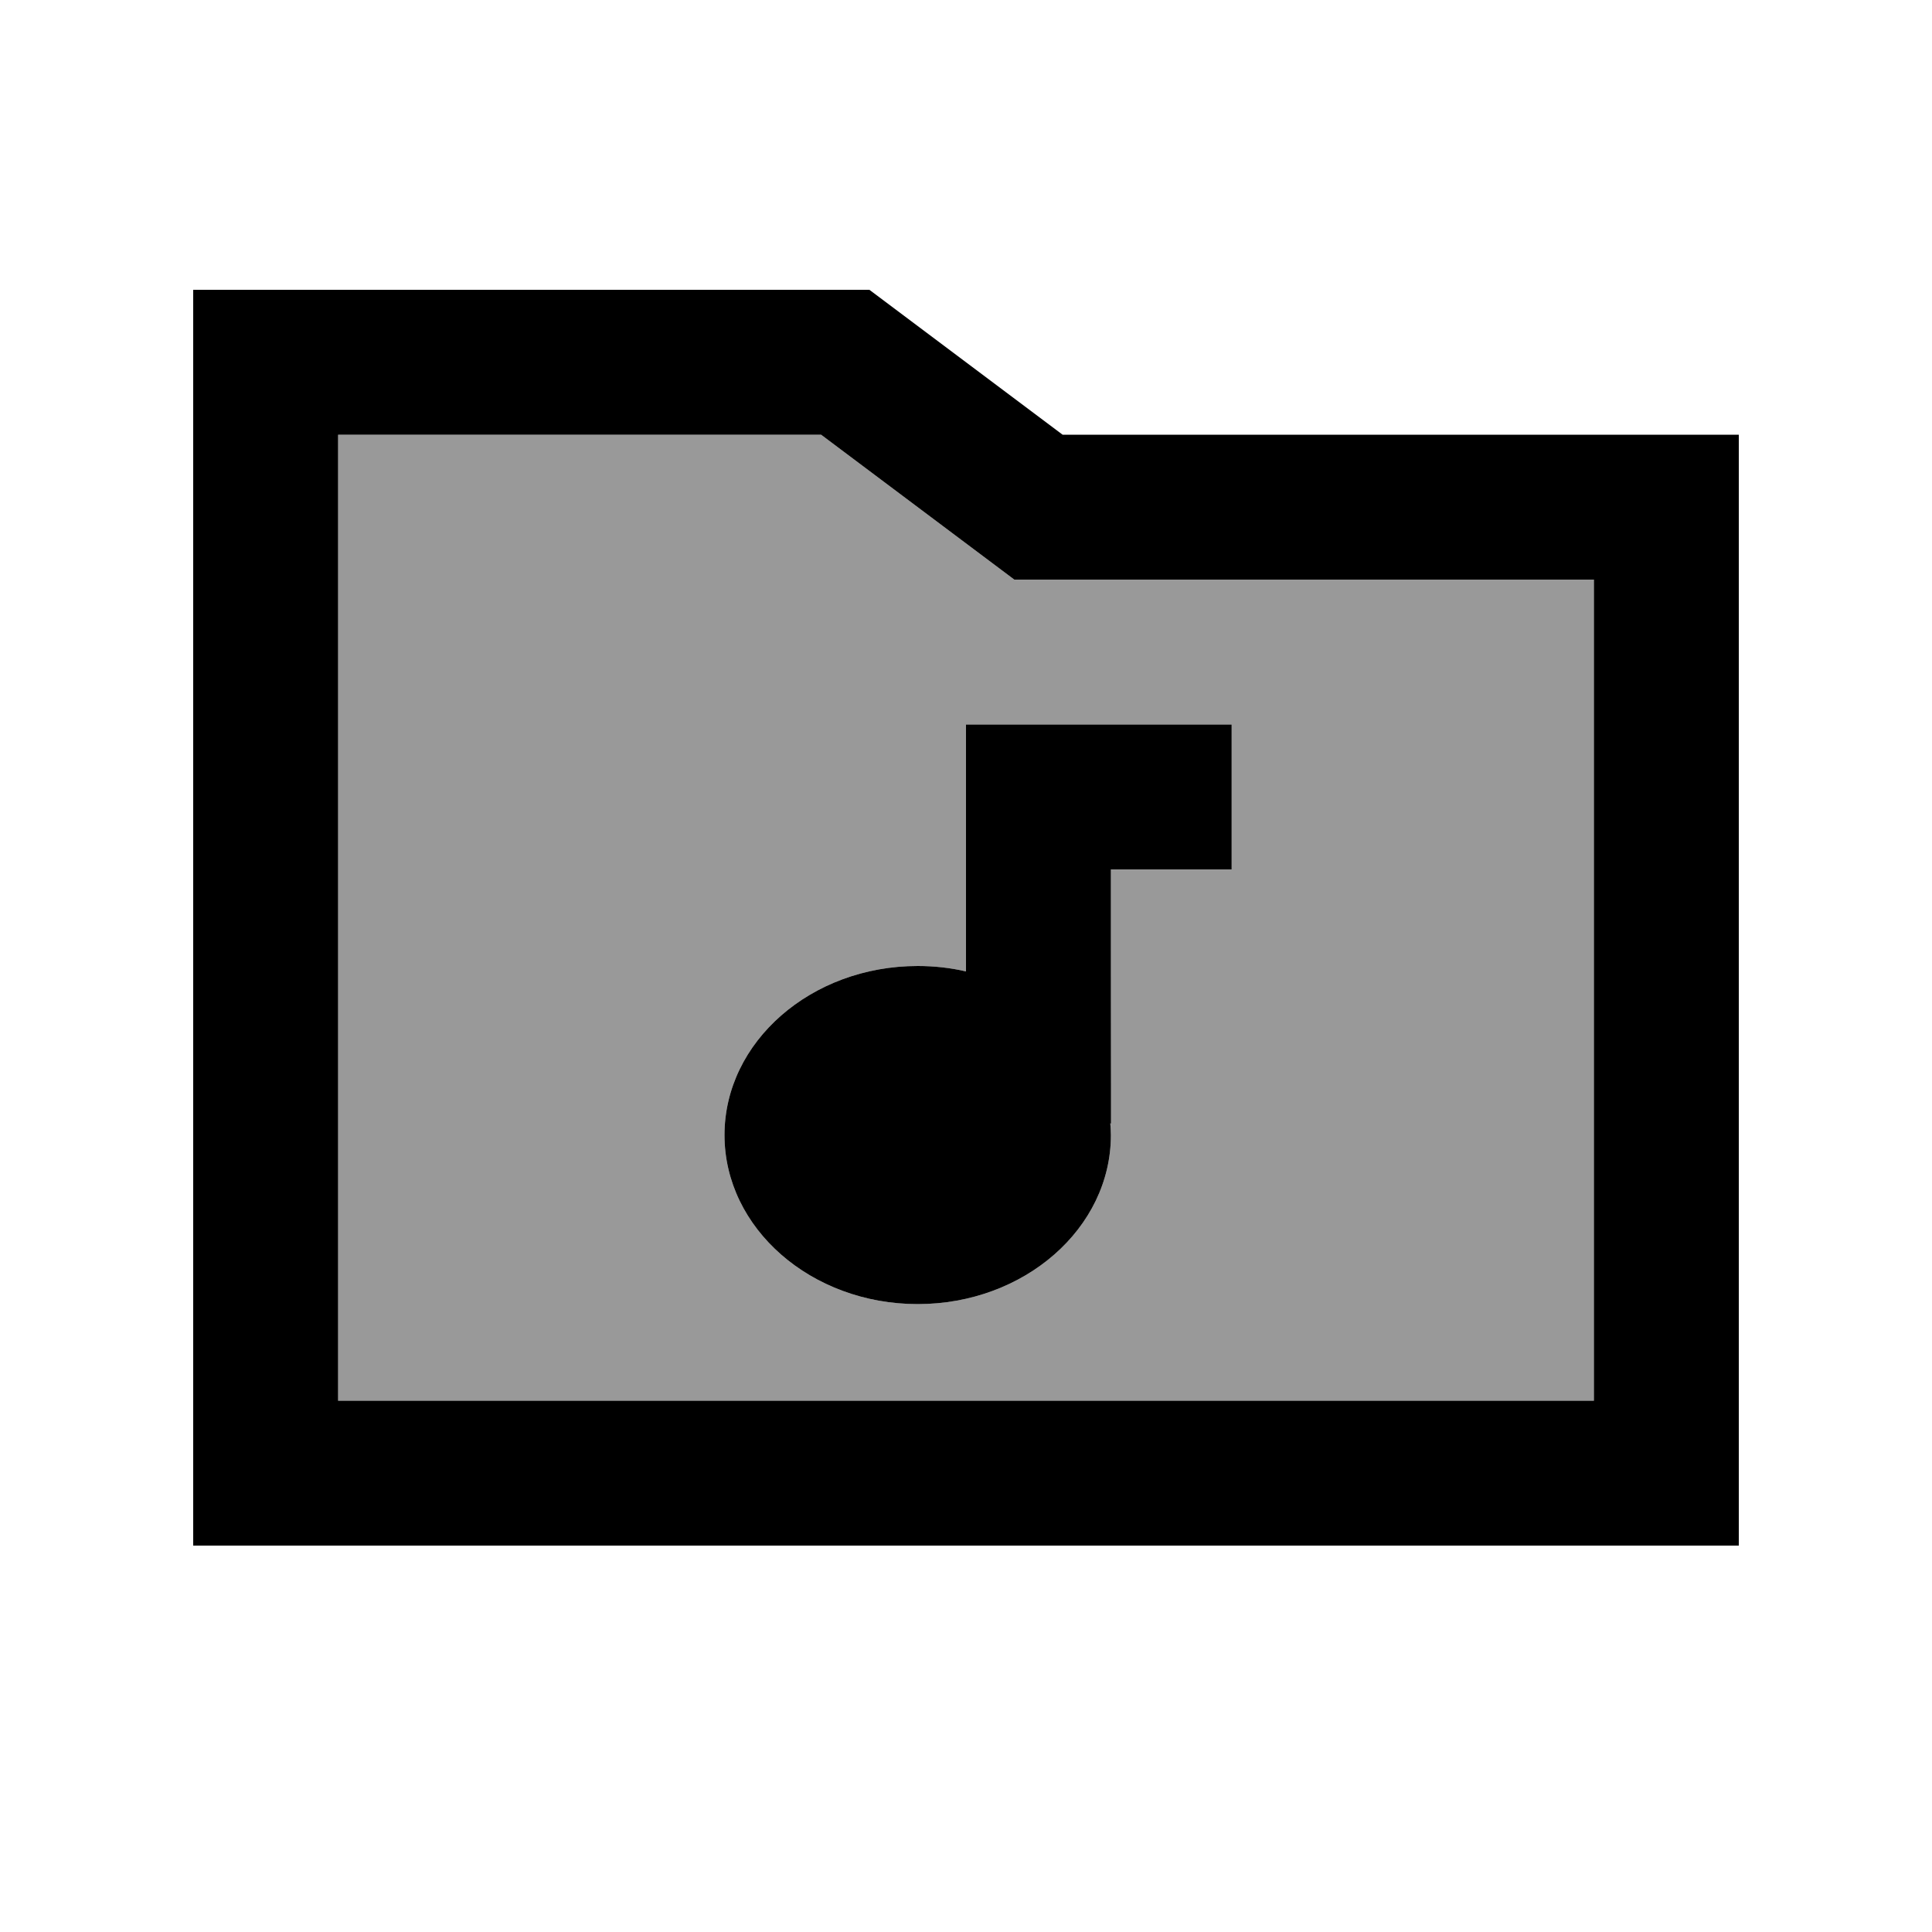
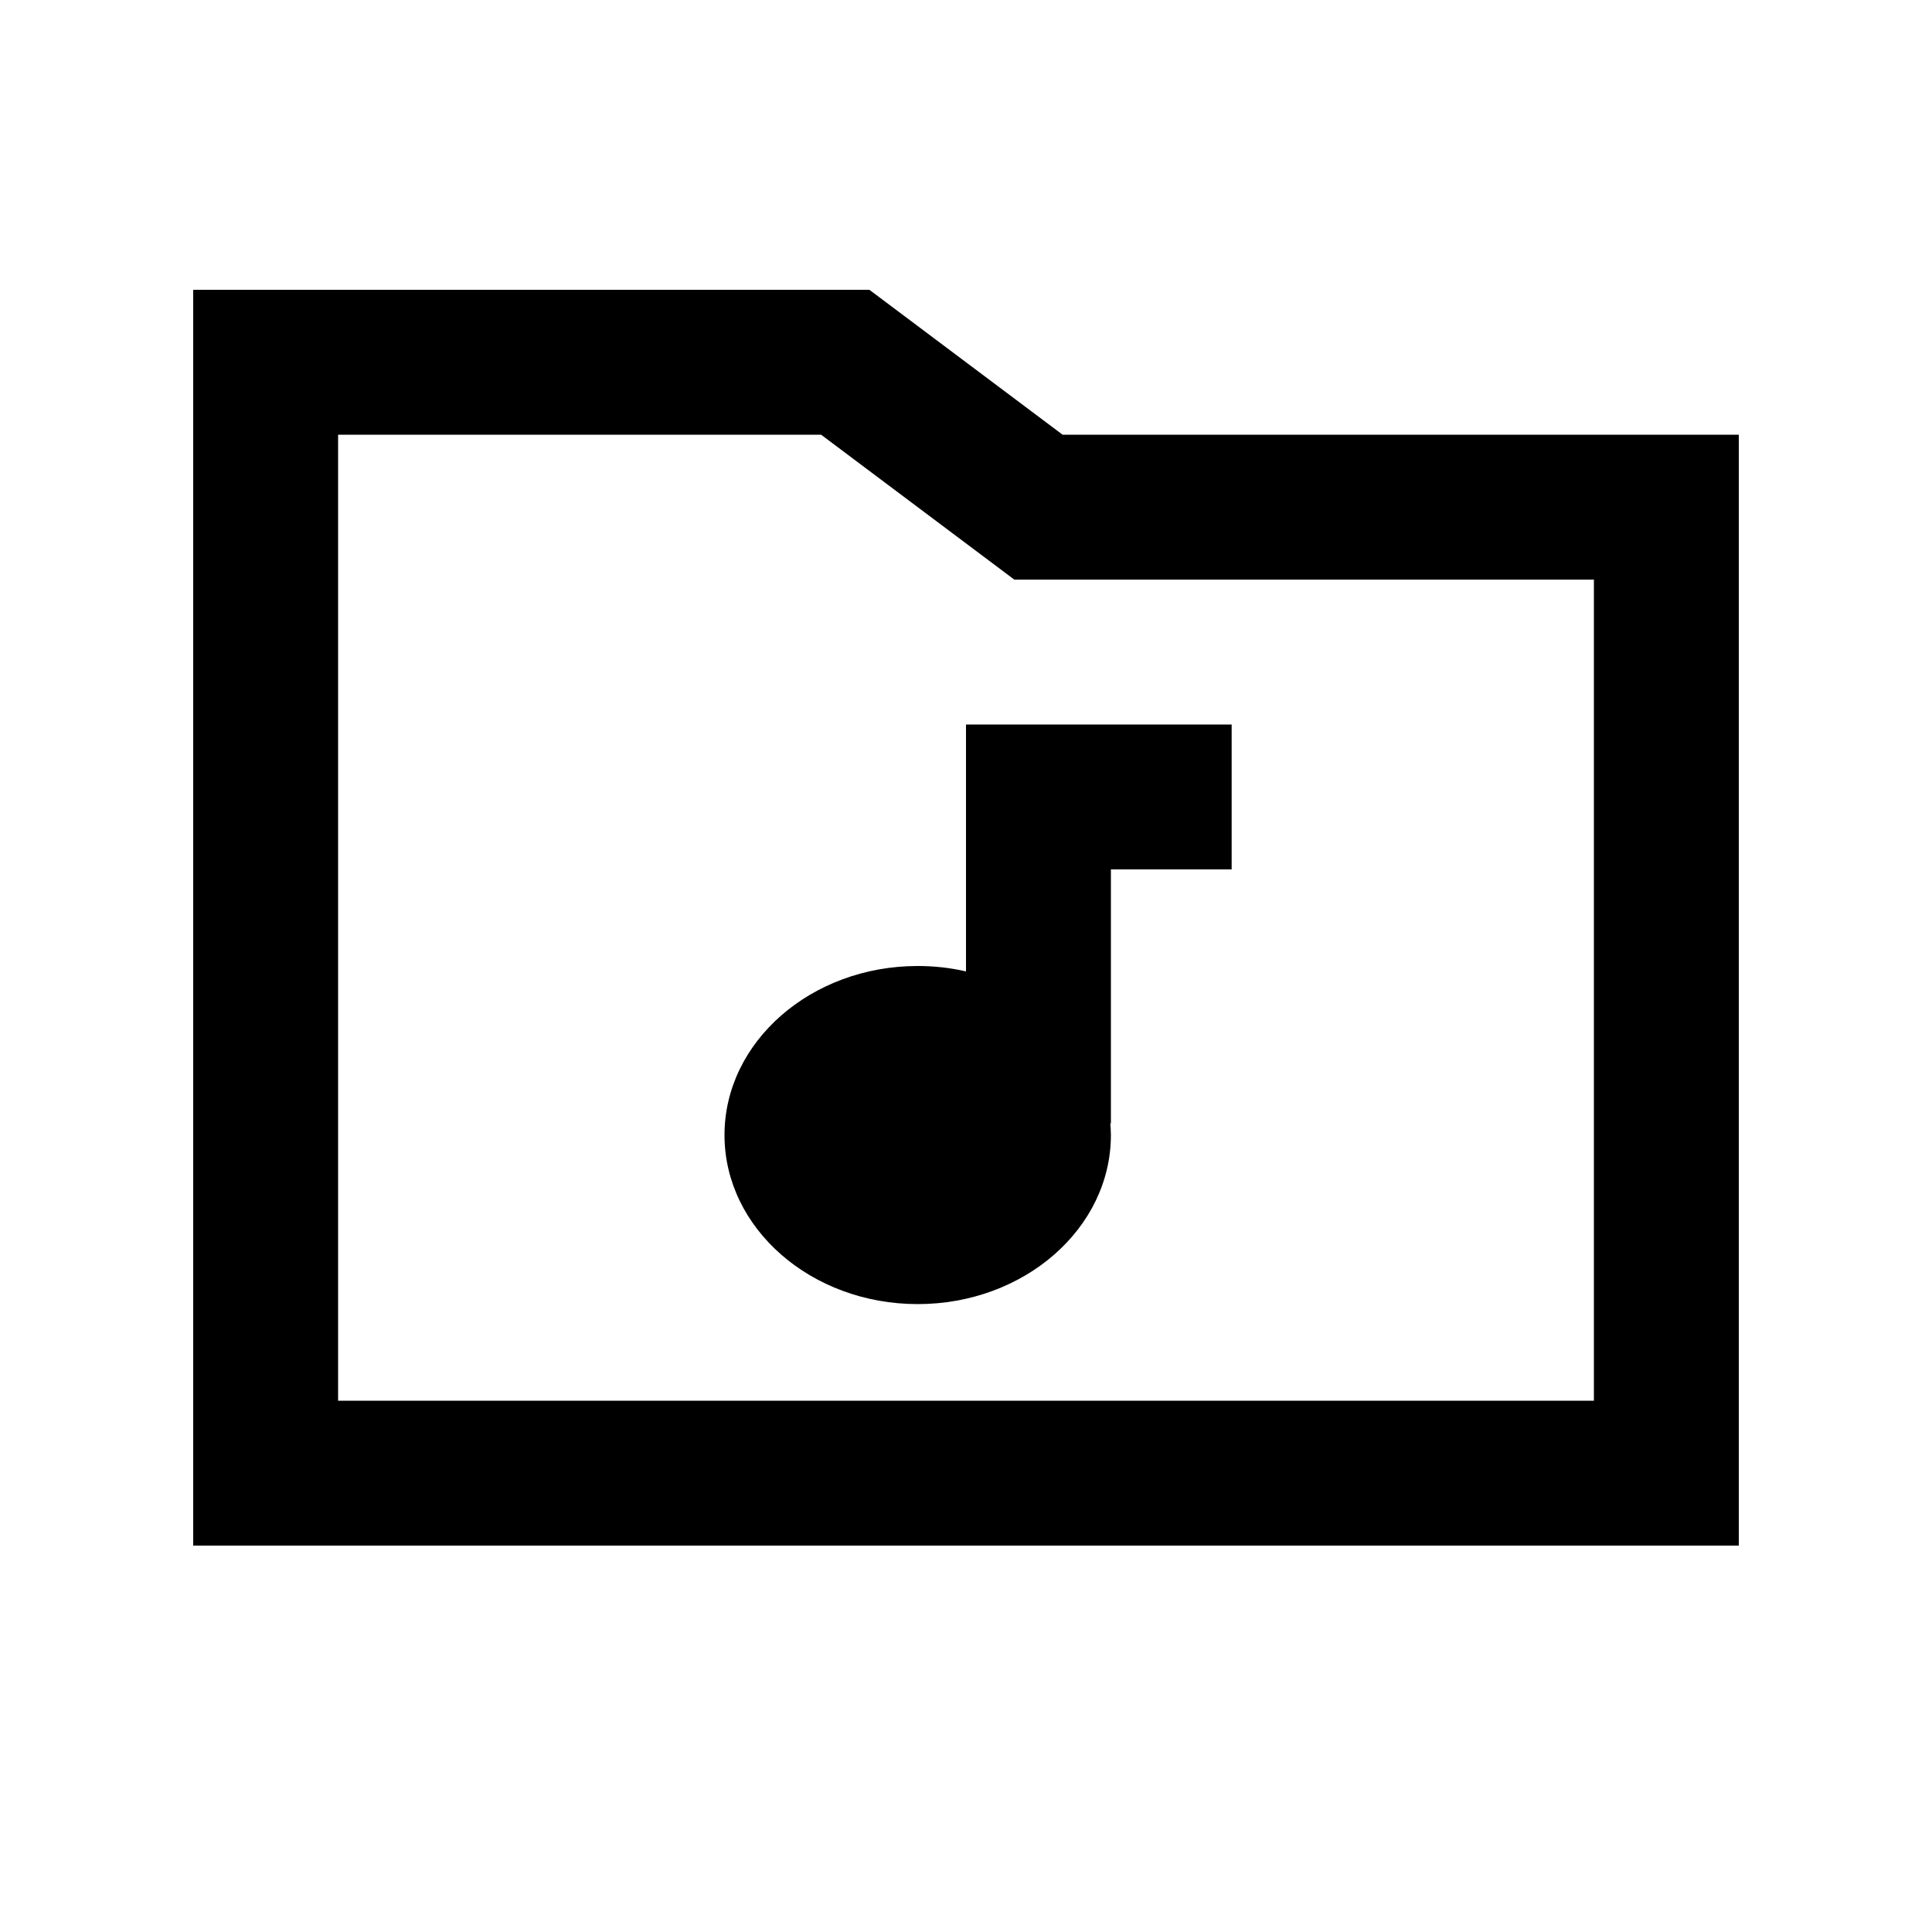
<svg xmlns="http://www.w3.org/2000/svg" viewBox="0 0 640 640">
-   <path opacity=".4" fill="currentColor" d="M112 144L112 464L528 464L528 192L336 192C333.9 190.4 312.5 174.4 272 144L112 144zM240 376C240 345.1 268.7 320 304 320C309.5 320 314.9 320.6 320 321.8L320 240L408 240L408 288L368 288C368 316.1 368 344.1 367.8 372.1C367.9 373.4 368 374.7 368 376C368 406.9 339.3 432 304 432C268.7 432 240 406.9 240 376z" />
  <path fill="currentColor" d="M288 96L352 144L576 144L576 512L64 512L64 96L288 96zM352 192L336 192C333.9 190.4 312.5 174.4 272 144L112 144L112 464L528 464L528 192L352 192zM408 240L408 288L368 288L368 372.2L367.8 372.1C367.9 373.4 368 374.7 368 376C368 406.9 339.3 432 304 432C268.7 432 240 406.9 240 376C240 345.1 268.7 320 304 320C309.5 320 314.9 320.6 320 321.8L320 240L408 240z" />
</svg>